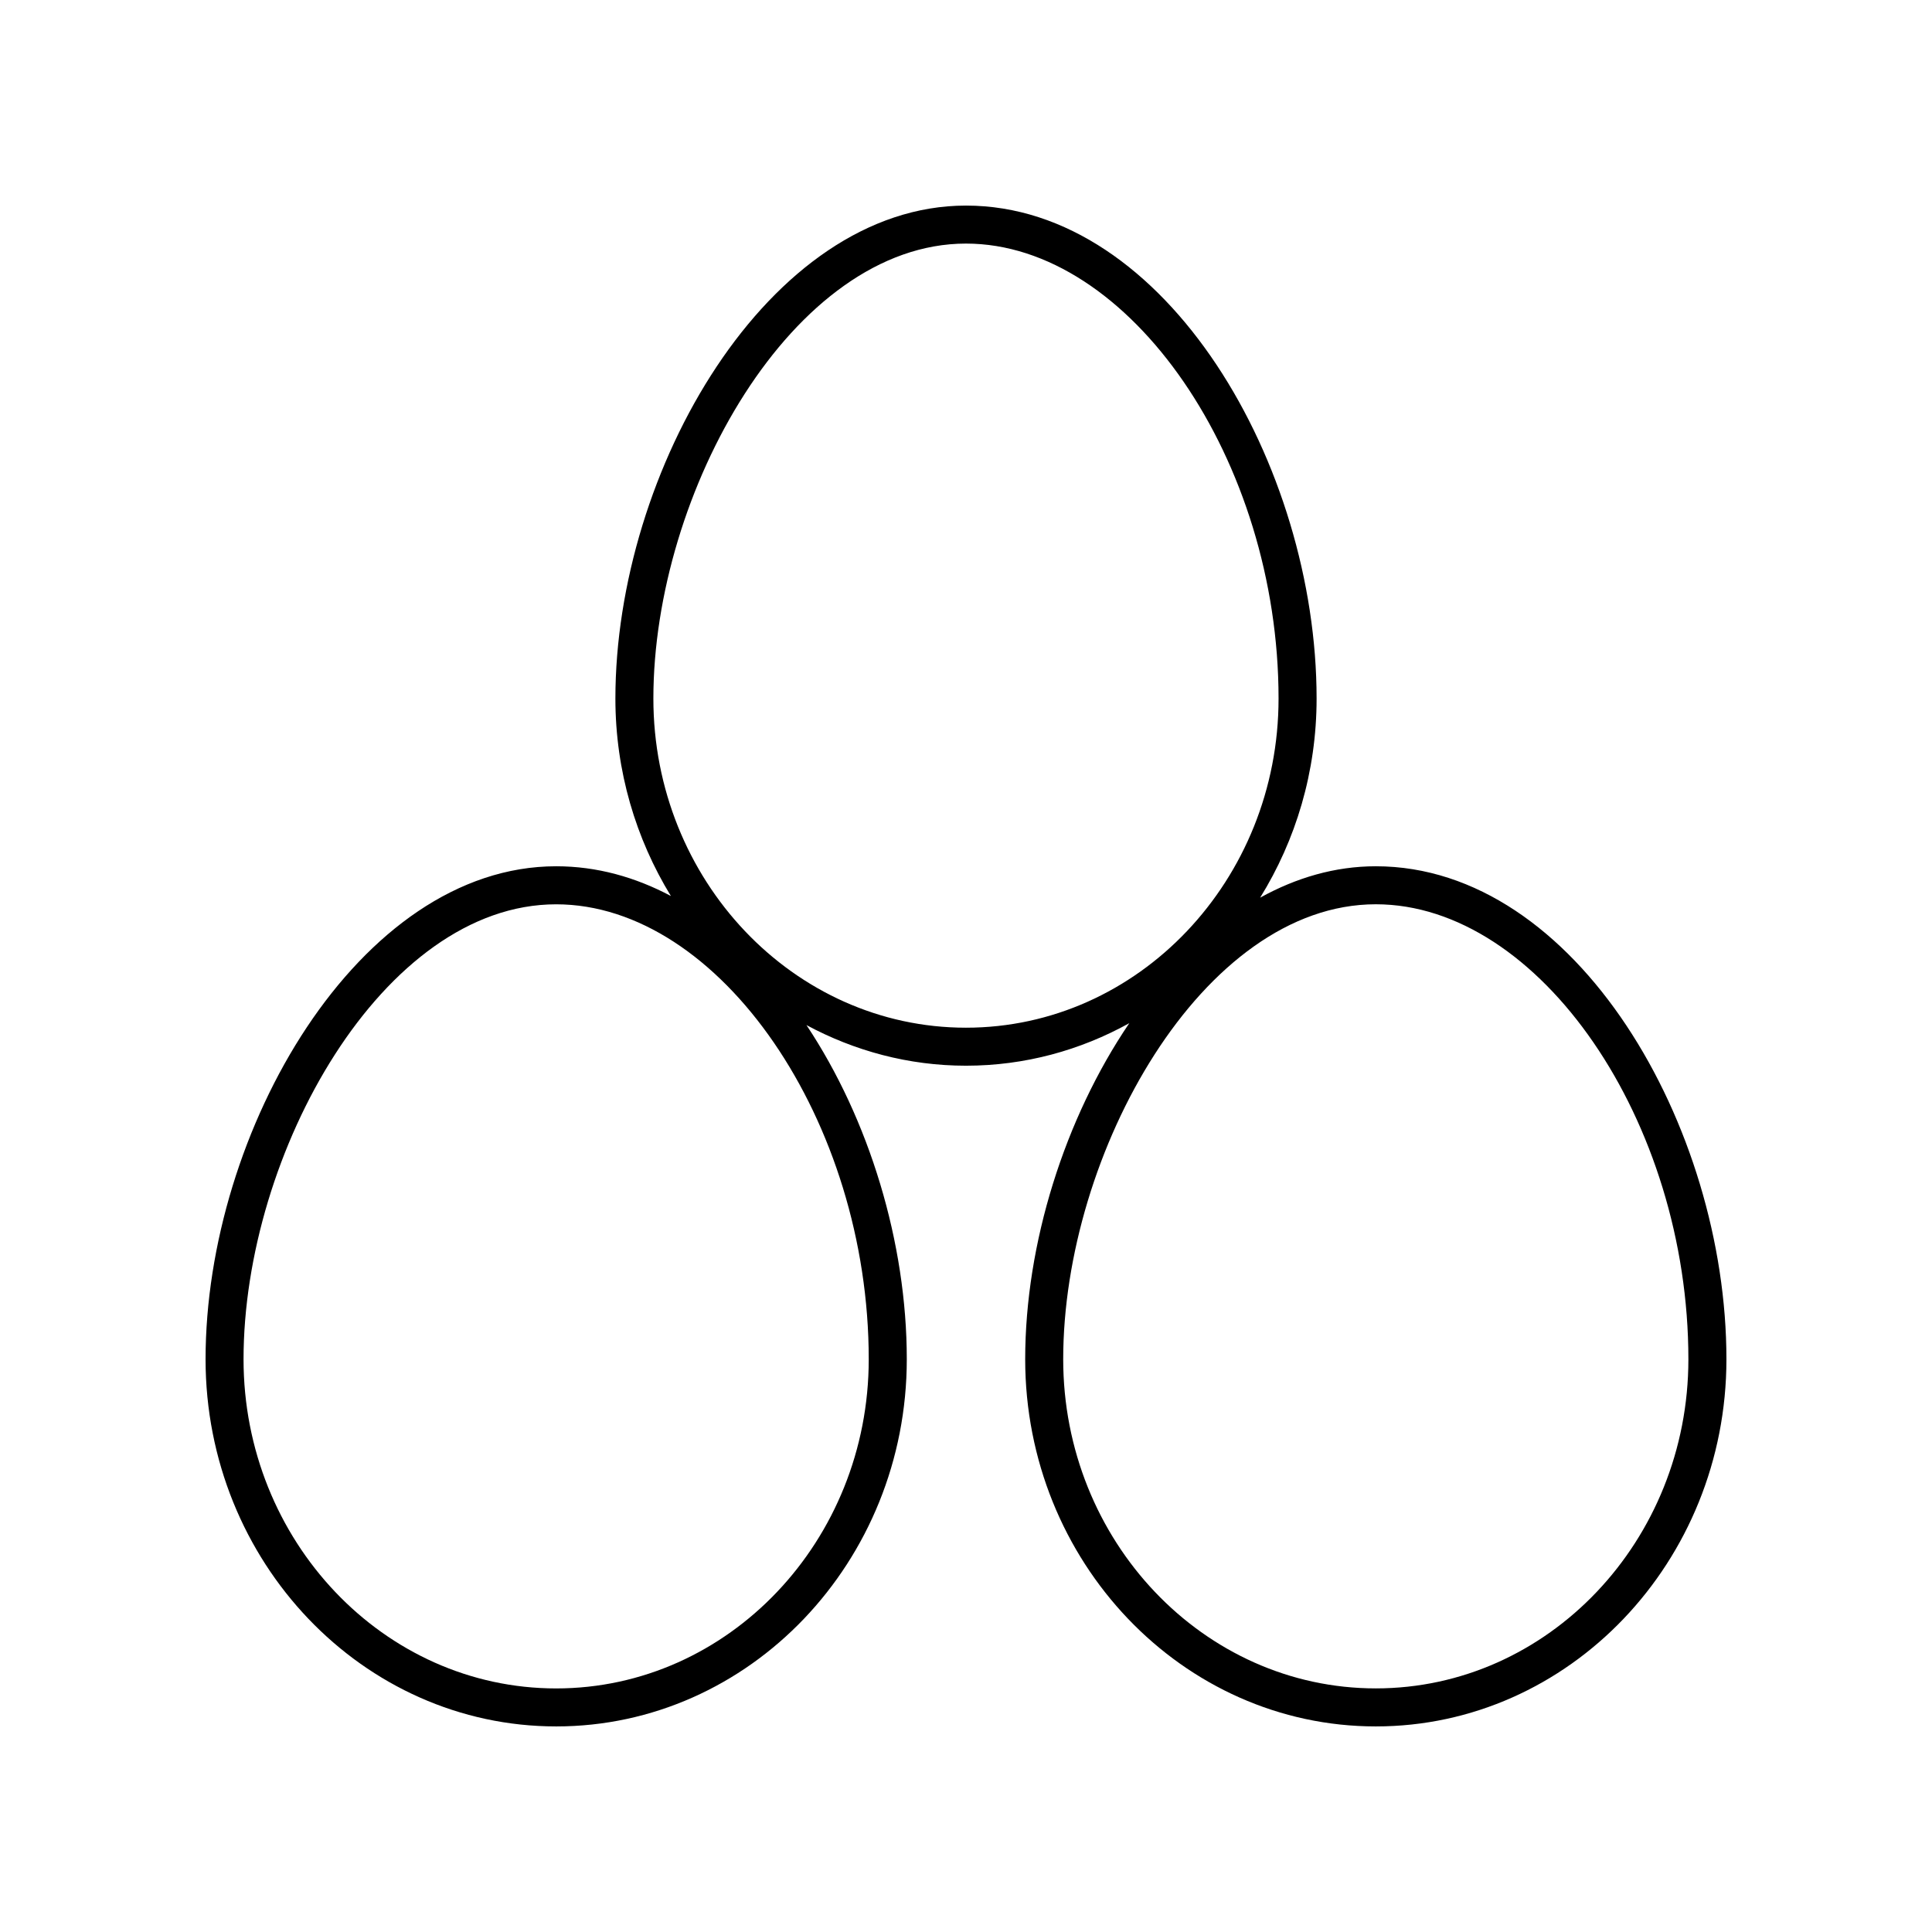
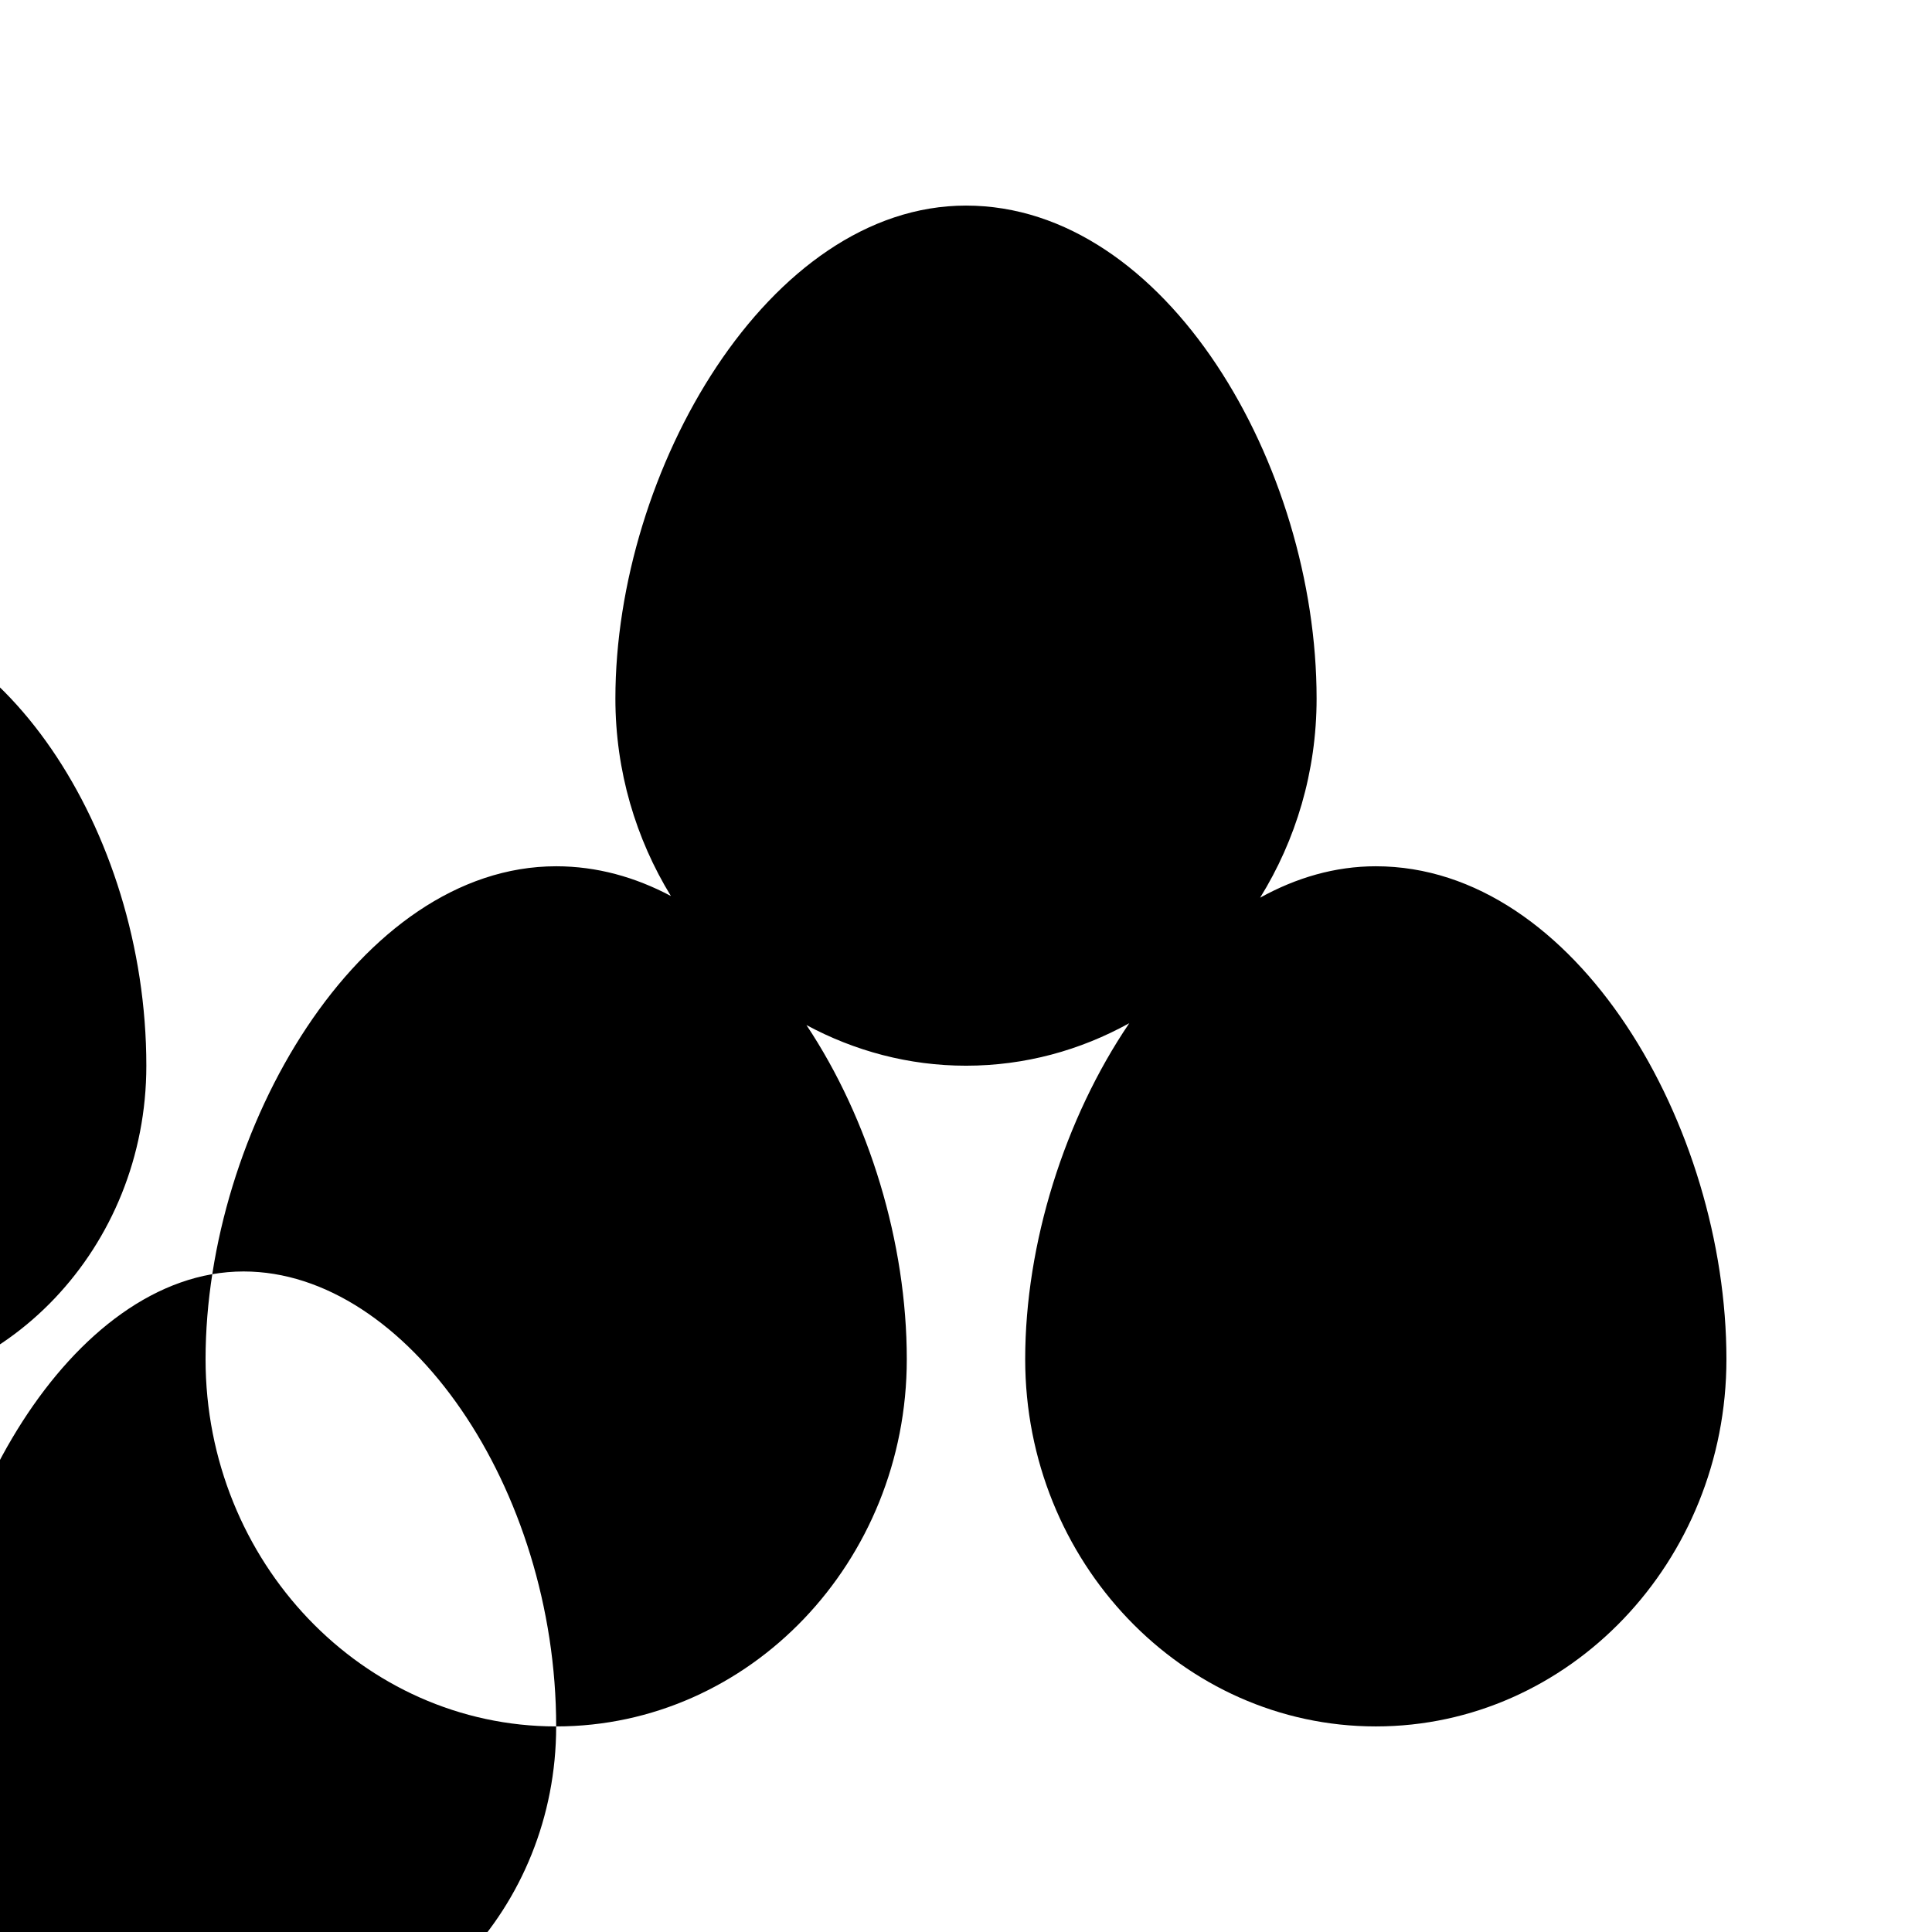
<svg xmlns="http://www.w3.org/2000/svg" fill="#000000" width="800px" height="800px" version="1.1" viewBox="144 144 512 512">
-   <path d="m291.39 601.52c51.238 0 92.918-43.652 92.918-97.309 0-30.879-9.965-63.59-26.59-88.555 12.699 6.832 27.047 10.766 42.281 10.766 15.625 0 30.34-4.102 43.273-11.27-17.125 25.25-27.586 58.406-27.586 89.055 0 53.66 41.684 97.312 92.922 97.312 51.23 0 92.914-43.652 92.914-97.309 0-61.672-39.734-130.64-92.914-130.64-10.809 0-21.105 3.035-30.66 8.324 9.43-15.219 14.965-33.32 14.965-52.773 0-61.672-39.734-130.64-92.914-130.64-52.328 0-92.914 70.227-92.914 130.64 0 19.27 5.445 37.203 14.711 52.332-9.441-5.016-19.641-7.883-30.402-7.883-52.336 0-92.918 70.23-92.918 130.64 0 53.656 41.68 97.309 92.914 97.309zm300.05-97.309c0 48.102-37.16 87.23-82.836 87.23-45.684 0-82.844-39.133-82.844-87.23 0-54.609 36.953-120.57 82.844-120.57 43.355 0 82.836 57.465 82.836 120.57zm-191.45-295.66c43.355 0 82.84 57.465 82.84 120.57 0 48.102-37.16 87.23-82.84 87.23-45.676 0-82.84-39.133-82.84-87.23 0-54.609 36.949-120.57 82.84-120.57zm-108.61 175.1c43.355 0 82.844 57.465 82.844 120.57-0.004 48.102-37.164 87.23-82.844 87.23s-82.84-39.129-82.84-87.23c0-54.609 36.949-120.57 82.84-120.57z" />
+   <path d="m291.39 601.52c51.238 0 92.918-43.652 92.918-97.309 0-30.879-9.965-63.59-26.59-88.555 12.699 6.832 27.047 10.766 42.281 10.766 15.625 0 30.34-4.102 43.273-11.27-17.125 25.25-27.586 58.406-27.586 89.055 0 53.66 41.684 97.312 92.922 97.312 51.23 0 92.914-43.652 92.914-97.309 0-61.672-39.734-130.64-92.914-130.64-10.809 0-21.105 3.035-30.66 8.324 9.43-15.219 14.965-33.32 14.965-52.773 0-61.672-39.734-130.64-92.914-130.64-52.328 0-92.914 70.227-92.914 130.64 0 19.27 5.445 37.203 14.711 52.332-9.441-5.016-19.641-7.883-30.402-7.883-52.336 0-92.918 70.23-92.918 130.64 0 53.656 41.68 97.309 92.914 97.309zc0 48.102-37.16 87.23-82.836 87.23-45.684 0-82.844-39.133-82.844-87.23 0-54.609 36.953-120.57 82.844-120.57 43.355 0 82.836 57.465 82.836 120.57zm-191.45-295.66c43.355 0 82.84 57.465 82.84 120.57 0 48.102-37.16 87.23-82.84 87.23-45.676 0-82.84-39.133-82.84-87.23 0-54.609 36.949-120.57 82.84-120.57zm-108.61 175.1c43.355 0 82.844 57.465 82.844 120.57-0.004 48.102-37.164 87.23-82.844 87.23s-82.84-39.129-82.84-87.23c0-54.609 36.949-120.57 82.84-120.57z" />
</svg>